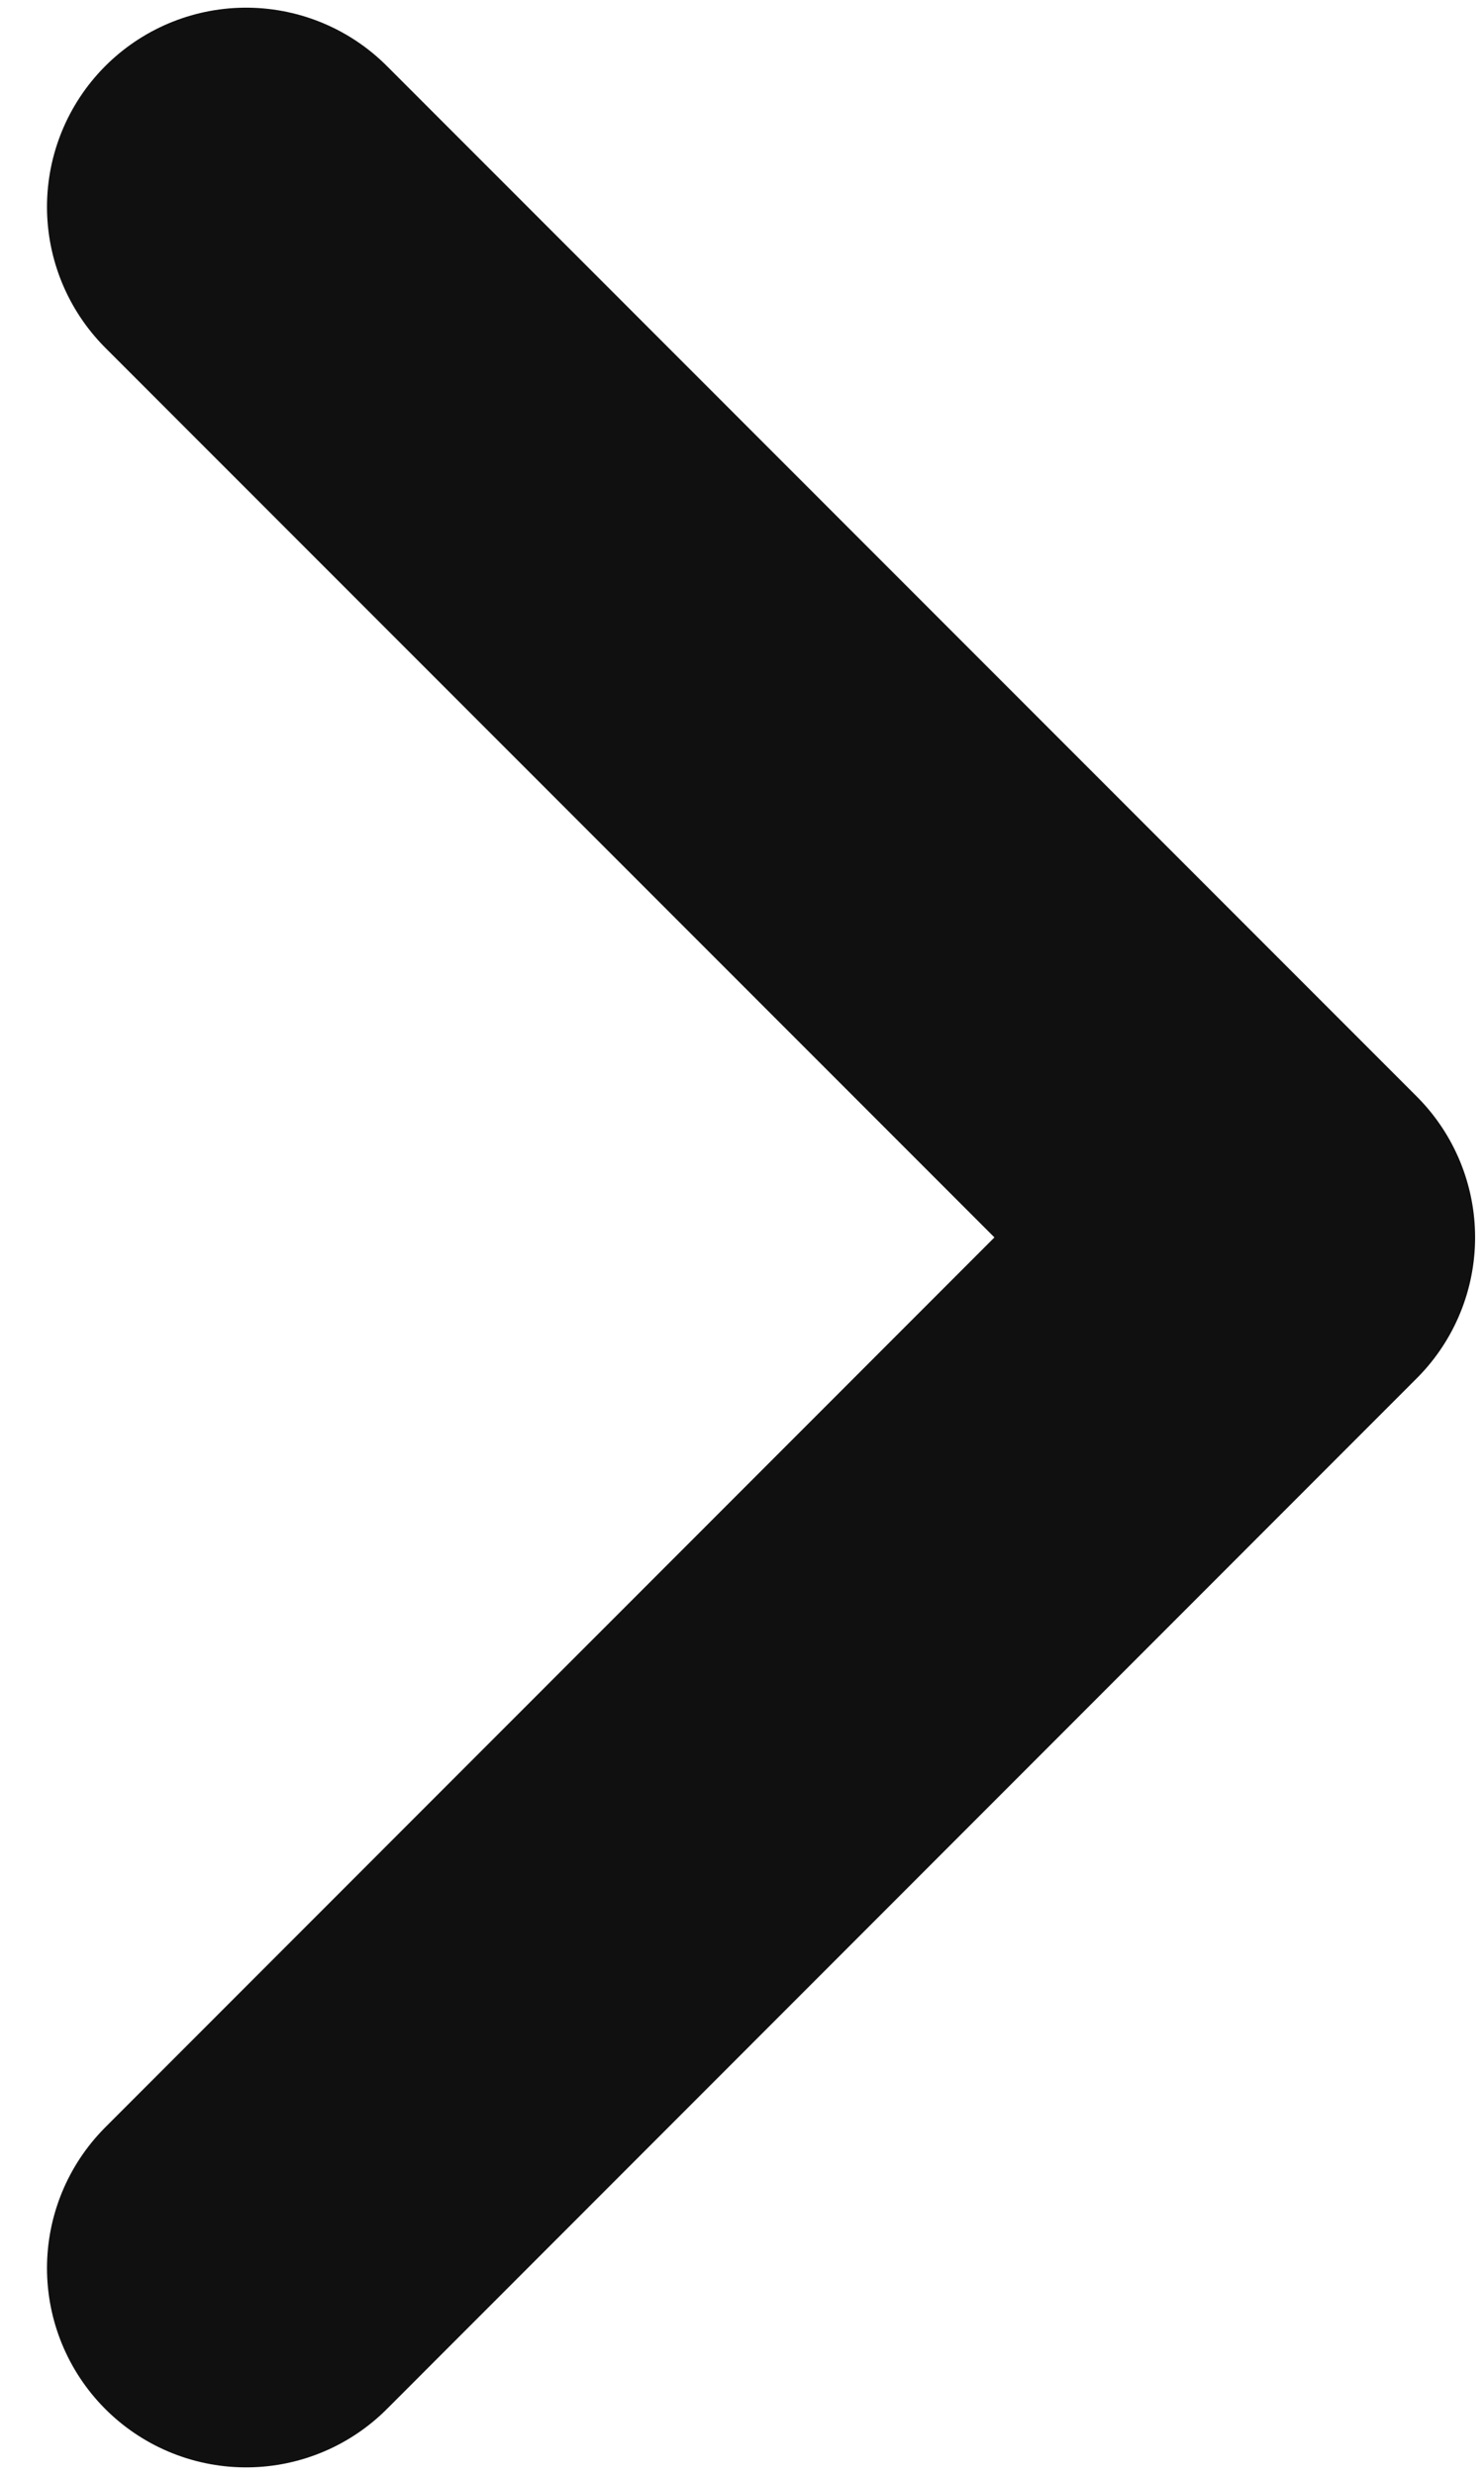
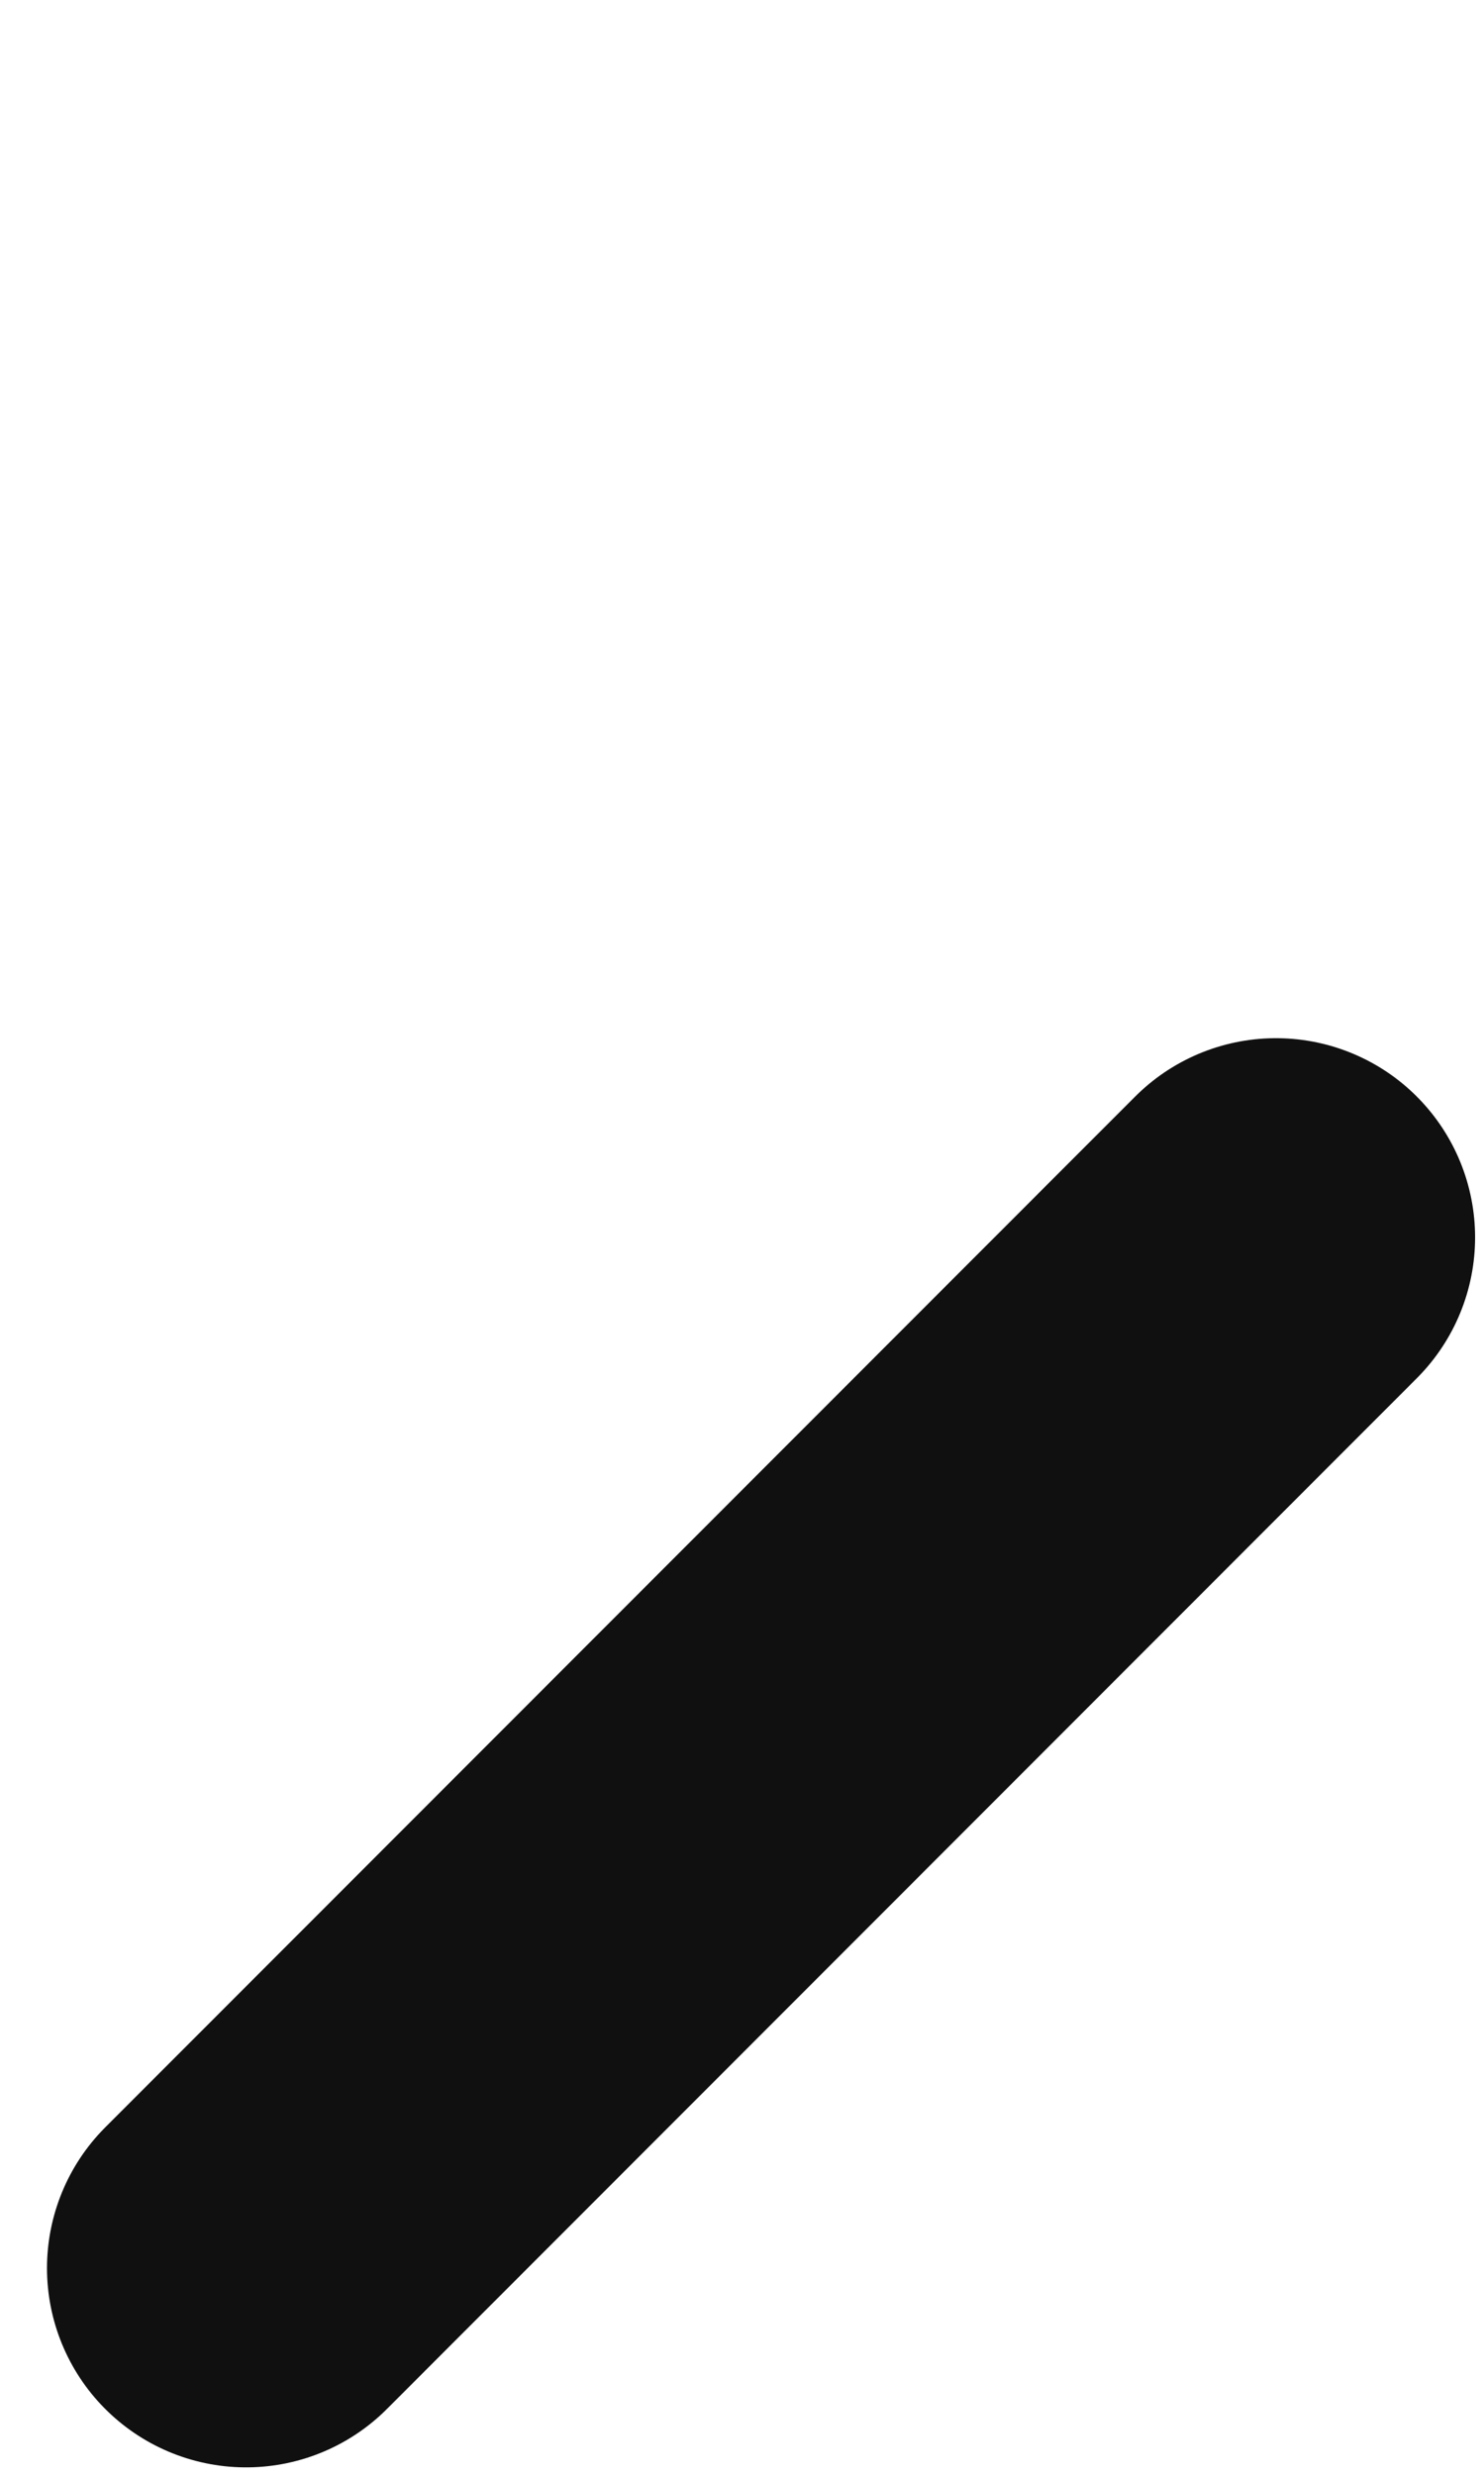
<svg xmlns="http://www.w3.org/2000/svg" width="6" height="10" viewBox="0 0 6 10" fill="none">
-   <path d="M0.995 9.165L5.159 5L0.995 0.836" stroke="#101010" stroke-width="1.61" stroke-linecap="round" stroke-linejoin="round" />
+   <path d="M0.995 9.165L5.159 5" stroke="#101010" stroke-width="1.61" stroke-linecap="round" stroke-linejoin="round" />
</svg>